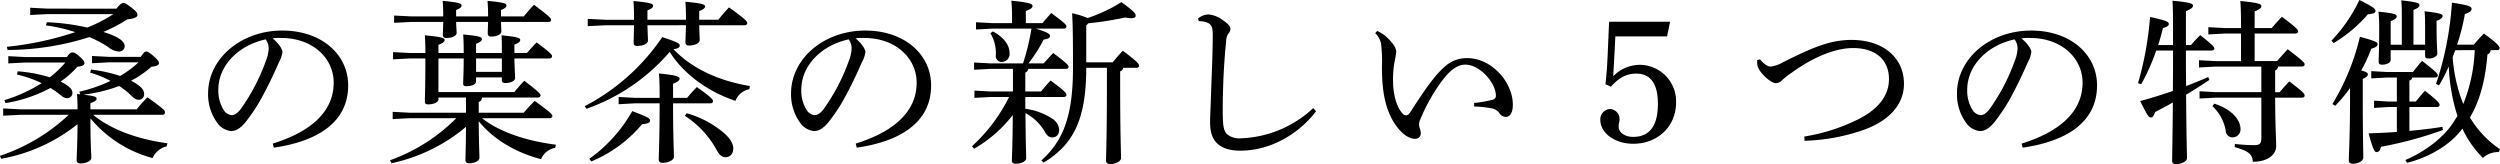
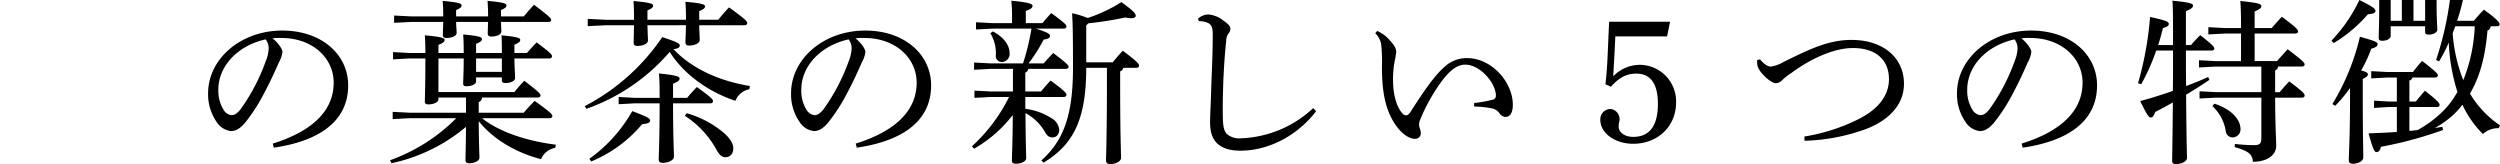
<svg xmlns="http://www.w3.org/2000/svg" width="620.448" height="40.724" viewBox="0 0 620.448 40.724">
  <g id="グループ_23205" data-name="グループ 23205" transform="translate(-9182.887 423.36)">
-     <path id="パス_35334" data-name="パス 35334" d="M9205.989-394.723c4.164,3.419,10.521,6.006,18.456,7.058l-.22.789a4.958,4.958,0,0,0-3.464,2.894,30.263,30.263,0,0,1-15.431-9.864c0,6.751.22,8.592.22,9.819,0,.746-1.271,1.359-2.674,1.359-.658,0-.965-.263-.965-.746,0-1.49.176-3.375.221-8.986a42.219,42.219,0,0,1-18.982,8.593l-.264-.746a46.056,46.056,0,0,0,17.053-10.17h-11.88l-4.383.22v-1.8l4.383.22h14.073c0-1.535-.045-2.587-.133-3.814l.789.087-.221-.657a36.747,36.747,0,0,0,7.76-2.674,27.351,27.351,0,0,0-5.084-2.06l.262-.746a35.957,35.957,0,0,1,7.19,1.578,24.029,24.029,0,0,0,4.558-3.375h-7.363l-4.164.219v-1.8l4.164.219h7.934c.789-1.183,1.008-1.315,1.4-1.315.351,0,.745.219,1.886,1.228,1.052.964,1.227,1.271,1.227,1.665s-.438.746-1.885.877a23.324,23.324,0,0,1-5.041,3.464c.263.131.481.263.7.394,2.1,1.227,2.542,2.016,2.542,2.98a1.317,1.317,0,0,1-1.271,1.359c-.658,0-1.1-.219-1.928-1.051a20.179,20.179,0,0,0-2.981-2.368,38.255,38.255,0,0,1-8.9,2.148c2.98.351,3.287.57,3.287,1.009,0,.394-.35.657-1.534,1.1v1.535h11.485a33.464,33.464,0,0,1,2.674-2.981c4.385,3.112,4.34,3.332,4.34,3.77,0,.351-.262.57-.7.57ZM9189.111-407.7l-4.164.22v-1.8l4.164.22h10.346c.746-1.008,1.008-1.14,1.4-1.14.439,0,.7.088,1.842,1.052,1.01.92,1.141,1.271,1.141,1.622,0,.438-.482.746-1.754.877a22.259,22.259,0,0,1-4.164,3.682c2.234,1.1,2.936,1.928,2.936,2.8a1.266,1.266,0,0,1-1.314,1.316c-.613,0-1.051-.263-1.973-1.052-.656-.526-1.4-1.008-2.147-1.491a35.75,35.75,0,0,1-11.179,3.771l-.263-.745a37.946,37.946,0,0,0,9.249-4.209,29.959,29.959,0,0,0-6.137-2.148l.176-.789a34.822,34.822,0,0,1,7.979,1.491,25.552,25.552,0,0,0,3.856-3.683Zm22.665-13.37c1.007-1.227,1.313-1.4,1.753-1.4s.658.131,1.972,1.139,1.491,1.358,1.491,1.841c0,.439-.614.92-2.455,1.052a41,41,0,0,1-6.006,3.156,20.3,20.3,0,0,1,2.148.745c2.1.877,3.156,1.8,3.156,2.8a1.368,1.368,0,0,1-1.4,1.316,4.594,4.594,0,0,1-2.717-1.14,28.666,28.666,0,0,0-4.647-2.454,67.379,67.379,0,0,1-20.3,3.2l-.175-.789a78.912,78.912,0,0,0,16.963-3.639,39.592,39.592,0,0,0-7.276-1.666l.22-.789a55.21,55.21,0,0,1,10.039,1.315,36.153,36.153,0,0,0,6.486-3.331h-16.35l-4.295.219v-1.8l4.295.219Z" transform="translate(0 -0.143)" />
    <path id="パス_35335" data-name="パス 35335" d="M9260.485-386.266c9.557-2.98,15.122-7.978,15.122-15.124,0-6.093-5.215-11.047-12.887-11.09a13.2,13.2,0,0,0-2.279.088c1.578,1.315,2.455,2.718,2.455,3.419a7.56,7.56,0,0,1-.921,2.63c-.613,1.4-1.973,4.471-3.595,7.5a43.679,43.679,0,0,1-4.733,7.365c-1.271,1.49-2.324,2.1-3.552,2.1a4.876,4.876,0,0,1-3.463-2.147,12.031,12.031,0,0,1-2.191-7.233c0-8.5,8.065-15.562,18.41-15.562,9.819,0,16.353,6,16.353,13.589,0,9.557-8.2,13.983-18.455,15.474Zm-13.5-13.37a8.921,8.921,0,0,0,1.446,5.217,2.692,2.692,0,0,0,1.842,1.095c.657,0,1.358-.351,2.28-1.534a48.717,48.717,0,0,0,6.224-11.924,9.46,9.46,0,0,0,.7-3.068,3.711,3.711,0,0,0-.745-2.28C9252.025-410.683,9246.983-405.686,9246.983-399.636Z" transform="translate(-9.908 -1.455)" />
    <path id="パス_35336" data-name="パス 35336" d="M9310.272-399.12v.438c0,.746-1.184,1.272-2.543,1.272-.569,0-.832-.22-.832-.7,0-1.1.132-3.858.132-10.521v-.175h-3.946l-4.076.219v-1.8l4.076.219h3.946c0-1.929-.045-2.981-.132-4.384,4.339.4,4.91.7,4.91,1.14,0,.394-.308.745-1.535,1.227v2.017h6.269c0-2.235-.043-3.2-.132-4.6,4.253.394,4.646.7,4.646,1.14,0,.394-.262.7-1.446,1.183v2.28h6.4c0-2.1,0-3.025-.09-4.384,4.253.4,4.647.7,4.647,1.14,0,.394-.263.7-1.446,1.184v2.06h3.112c.745-.832,1.577-1.8,2.411-2.63,3.639,2.718,3.813,3.068,3.813,3.464,0,.306-.263.526-.7.526h-8.637c.044,2.411.176,4.076.176,4.866,0,.7-1.1,1.228-2.411,1.228-.569,0-.876-.175-.876-.658v-.745h-6.4v1.009c0,.657-1.009,1.183-2.367,1.183-.569,0-.833-.175-.833-.613,0-1.14.132-2.674.132-6.268h-6.269v8.329h18.85c.745-.921,1.491-1.8,2.454-2.806,3.728,2.849,4.034,3.287,4.034,3.638,0,.307-.264.526-.7.526H9321.1c-.088.613-.307.964-.833,1.1v2.674h11.178a39.887,39.887,0,0,1,2.717-2.937c3.814,2.761,4.385,3.332,4.385,3.77,0,.306-.263.526-.7.526H9321.1c4.033,3.244,10.651,5.611,18.323,6.576l-.176.789a4.621,4.621,0,0,0-3.508,2.806c-6.267-1.622-11.878-4.954-15.473-9.425.043,6.093.175,8.022.175,9.074,0,.79-1.227,1.358-2.542,1.358-.658,0-.921-.263-.921-.789,0-1.008.088-2.761.131-8.241a42.565,42.565,0,0,1-18.5,9.03l-.351-.744a44.1,44.1,0,0,0,16.438-10.433h-11.573l-4.208.219v-1.8l4.208.219h13.984v-3.77Zm15.519-18.763c.044,1.1.087,1.929.087,2.368,0,.789-1.139,1.271-2.542,1.271-.571,0-.832-.307-.832-.745,0-.526.043-1.491.086-2.894h-7.935c.044,1.4.133,2.236.133,2.718,0,.789-1.185,1.271-2.587,1.271-.569,0-.834-.263-.834-.7,0-.526.045-1.622.09-3.288h-7.76l-4.429.22v-1.8l4.429.219h7.76v-.263c0-1.447-.045-2.1-.132-3.594,4.251.393,4.689.7,4.689,1.139,0,.394-.263.657-1.359,1.139v1.578h7.935v-.263c0-1.447-.043-2.1-.131-3.594,4.3.393,4.69.7,4.69,1.139,0,.394-.263.657-1.358,1.139v1.578h5.654c.878-1.052,1.665-1.973,2.542-2.893,3.946,2.981,4.253,3.375,4.253,3.77,0,.306-.22.482-.657.482Zm.22,12.407v-3.332h-6.4v3.332Z" transform="translate(-18.571 -0.042)" />
    <path id="パス_35337" data-name="パス 35337" d="M9355.844-396.964a52.406,52.406,0,0,0,19.246-17.14c3.769,1.271,4.339,1.577,4.339,2.1,0,.351-.307.79-1.578.877,4.208,4.471,10.7,7.8,18.981,9.162l-.132.789a4.72,4.72,0,0,0-3.463,2.893c-7.015-2.367-12.889-6.751-16.309-12.143a48.385,48.385,0,0,1-20.646,14.115Zm15.563-20.076c.044,1.841.131,3.244.131,3.77,0,.877-1.313,1.358-2.718,1.358-.569,0-.832-.306-.832-.745,0-.613.044-2.1.088-4.383h-7.015l-4.471.218v-1.8l4.471.218h7.015v-.657c0-1.885-.044-2.63-.132-3.99,4.384.4,4.866.7,4.866,1.14,0,.394-.22.7-1.4,1.184v2.322h9.557v-.613c0-1.754-.044-2.5-.131-3.858,4.338.4,4.864.7,4.864,1.14,0,.394-.262.7-1.445,1.184v2.147h4.733c.877-1.095,1.754-2.1,2.675-3.068,4.207,3.026,4.516,3.507,4.516,3.9,0,.306-.265.526-.658.526h-11.266c.043,1.753.132,3.156.132,3.638,0,.876-1.316,1.4-2.676,1.4a.763.763,0,0,1-.875-.789c0-.57.087-2.016.131-4.251Zm-14.422,33.14a36.56,36.56,0,0,0,10.652-11.836c3.9,1.491,4.427,1.8,4.427,2.367,0,.482-.526.745-1.973.877a32.883,32.883,0,0,1-12.624,9.25Zm20.778-13.765c0,8.285.219,11.88.219,13.282,0,.834-1.446,1.491-2.806,1.491-.612,0-.963-.263-.963-.832,0-1.535.219-5.042.219-13.941h-6.182l-3.988.219v-1.8l3.988.219h6.182c0-3.375-.044-4.6-.176-6.049,4.472.439,5.129.79,5.129,1.272,0,.438-.351.745-1.622,1.271v3.506h3.507a32.117,32.117,0,0,1,2.412-2.673c3.725,2.673,3.988,3.068,3.988,3.506,0,.307-.221.526-.657.526Zm3.375,2.455a24.5,24.5,0,0,1,9.514,5.128c1.4,1.316,2.06,2.543,2.06,3.552,0,1.358-.746,2.235-1.929,2.235-.877,0-1.534-.526-2.28-1.929a23.233,23.233,0,0,0-7.8-8.329Z" transform="translate(-27.84 -0.05)" />
    <path id="パス_35338" data-name="パス 35338" d="M9432.92-386.266c9.557-2.98,15.125-7.978,15.125-15.124,0-6.093-5.219-11.047-12.889-11.09a13.213,13.213,0,0,0-2.28.088c1.578,1.315,2.455,2.718,2.455,3.419a7.56,7.56,0,0,1-.921,2.63c-.613,1.4-1.973,4.471-3.594,7.5a43.8,43.8,0,0,1-4.735,7.365c-1.271,1.49-2.323,2.1-3.55,2.1a4.874,4.874,0,0,1-3.463-2.147,12.018,12.018,0,0,1-2.191-7.233c0-8.5,8.065-15.562,18.41-15.562,9.82,0,16.35,6,16.35,13.589,0,9.557-8.2,13.983-18.454,15.474Zm-13.5-13.37a8.921,8.921,0,0,0,1.446,5.217,2.687,2.687,0,0,0,1.841,1.095c.658,0,1.359-.351,2.279-1.534a48.721,48.721,0,0,0,6.226-11.924,9.485,9.485,0,0,0,.7-3.068,3.717,3.717,0,0,0-.745-2.28C9424.459-410.683,9419.419-405.686,9419.419-399.636Z" transform="translate(-37.665 -1.455)" />
    <path id="パス_35339" data-name="パス 35339" d="M9475.423-416.225l-4.032.219v-1.8l4.032.22h4.91v-1.4c0-1.666-.043-2.63-.175-4.165,4.3.4,5.26.789,5.26,1.271,0,.439-.307.79-1.665,1.271v3.026h4.119c.7-.834,1.316-1.578,2.193-2.5,3.419,2.5,3.77,2.937,3.77,3.332,0,.307-.263.526-.7.526h-6.926c2.98.92,3.55,1.359,3.55,1.754,0,.482-.307.789-1.578.964a37.437,37.437,0,0,1-3.77,5.919h3.77c.7-.79,1.447-1.623,2.368-2.587,3.419,2.587,3.813,3.068,3.813,3.419,0,.307-.263.526-.7.526h-9.294a1.162,1.162,0,0,1-.744.921v4.689h3.9c.7-.832,1.4-1.709,2.368-2.718,3.551,2.587,3.945,3.156,3.945,3.552,0,.306-.263.525-.7.525h-9.513v2.937a15.845,15.845,0,0,1,6.487,2.324,3.706,3.706,0,0,1,1.93,2.806c0,1.4-.833,1.972-1.71,1.972-.833,0-1.358-.482-1.885-1.446a12.405,12.405,0,0,0-4.779-4.6c.044,7.891.176,10.127.176,11.222,0,.79-1.313,1.36-2.586,1.36-.613,0-.964-.263-.964-.746,0-1.228.175-3.375.219-11.353a32.7,32.7,0,0,1-9.6,8.372l-.526-.613a41.378,41.378,0,0,0,9.206-12.231h-4.56l-4.031.219v-1.8l4.031.218h5.523v-5.611h-5.609l-4.034.22v-1.8l4.034.22h8.109a57.691,57.691,0,0,0,2.1-8.636Zm.176.7c3.025,1.665,4.121,3.639,4.121,5.392a1.985,1.985,0,0,1-1.886,2.192,1.475,1.475,0,0,1-1.534-1.623,9.4,9.4,0,0,0-1.357-5.523Zm23.146,9.03c0,12.713-3.112,19.025-10.607,23.541l-.525-.571c5.61-4.953,7.845-11.44,7.845-22.97,0-7.54-.044-10.521-.219-13.545a22.115,22.115,0,0,1,3.857,1.183,37.347,37.347,0,0,0,8.374-3.945c3.33,2.411,3.55,2.893,3.55,3.419,0,.307-.307.571-1.139.571a7.078,7.078,0,0,1-1.447-.175,86.788,86.788,0,0,1-9.163,1.446l-.525.526v9.162h6.577c.744-.964,1.532-1.841,2.5-2.893,3.55,2.674,4.032,3.287,4.032,3.725,0,.308-.263.526-.7.526h-3.2a1.23,1.23,0,0,1-.791.877v2.894c0,13.15.22,17.008.22,18.586,0,.877-1.357,1.535-2.674,1.535-.744,0-1.052-.351-1.052-.877,0-1.49.219-5.435.219-19.244v-3.771Z" transform="translate(-46.277 -0.034)" />
    <path id="パス_35340" data-name="パス 35340" d="M9566.548-395.054c-4.559,5.961-11.661,9.776-18.763,9.776-2.63,0-4.427-.57-5.785-1.8-1.228-1.228-1.754-2.806-1.754-5.348,0-1.4.176-4.384.306-9.031.176-4.471.351-8.635.351-12.669,0-2.061-.437-2.718-1.929-3.113a5.272,5.272,0,0,0-1.533-.175l-.176-.657a4.074,4.074,0,0,1,2.631-1.009,6.99,6.99,0,0,1,3.683,1.535c1.315.92,1.709,1.447,1.709,2.016a1.8,1.8,0,0,1-.526,1.228,3.292,3.292,0,0,0-.525,1.842c-.22,2.147-.438,4.515-.657,8.854-.176,4.339-.22,7.409-.176,9.732.044,2.411.219,3.594,1.008,4.471a4.809,4.809,0,0,0,3.507,1.052,27.6,27.6,0,0,0,17.93-7.5Z" transform="translate(-57.042 -0.69)" />
    <path id="パス_35341" data-name="パス 35341" d="M9614.223-396.331a31.131,31.131,0,0,0,4.518-.79,1.006,1.006,0,0,0,.877-1.1c-.09-3.156-3.945-7.628-7.629-7.628-2.191,0-4.209,1.841-6.137,4.559a45.4,45.4,0,0,0-5,9.03,3.33,3.33,0,0,0-.308,1.359,4.074,4.074,0,0,0,.175.833,3.707,3.707,0,0,1,.265,1.315,1.355,1.355,0,0,1-1.359,1.315c-1.1.044-2.586-.657-4.033-2.322-2.981-3.507-4.295-8.242-4.252-15.606a38.735,38.735,0,0,0-.219-5.7,5.2,5.2,0,0,0-1.448-2.587l.483-.57a12.068,12.068,0,0,1,1.842,1.1,12.48,12.48,0,0,1,2.19,2.324,3.383,3.383,0,0,1,.7,1.665,23.206,23.206,0,0,1-.395,2.455,23.782,23.782,0,0,0-.395,5.128c.043,3.244.92,6.357,2.367,7.848a1.125,1.125,0,0,0,.832.438c.352,0,.658-.175,1.141-.877,3.288-5.129,5.961-9.031,8.461-11.178a8,8,0,0,1,5.565-2.148c6.095,0,11.354,5.962,11.354,11.573,0,2.017-.7,3.025-1.8,3.025a1.972,1.972,0,0,1-1.578-1.008,3.111,3.111,0,0,0-1.93-1.14,28.289,28.289,0,0,0-4.3-.438Z" transform="translate(-65.479 -1.472)" />
    <path id="パス_35342" data-name="パス 35342" d="M9657.516-401.415c.264-2.324.439-4.516.57-7.672.176-3.813.263-6.4.352-7.846h15.121l-.743,3.638h-12.845c-.131,3.156-.307,6.093-.527,9.906a9.253,9.253,0,0,1,6.664-2.849,9.072,9.072,0,0,1,8.943,9.337c0,5.918-4.516,10.257-10.652,10.257-4.516,0-8.154-2.63-8.154-5.961a2.56,2.56,0,0,1,2.454-2.674,2.506,2.506,0,0,1,2.325,2.63,2.721,2.721,0,0,1-.132.789,4.665,4.665,0,0,0-.089.965c0,1.49,1.578,2.542,3.6,2.542,4.076,0,6.137-2.762,6.137-8.2,0-4.954-1.8-7.5-5.348-7.5-2.456,0-4.252.964-6.314,3.244Z" transform="translate(-76.194 -1.035)" />
    <path id="パス_35343" data-name="パス 35343" d="M9703.345-406.73c1.14,1.4,2.1,1.8,2.674,1.8a8.43,8.43,0,0,0,3.069-1.1c6.882-3.42,11.439-5.523,16.964-5.523,7.978,0,13.02,4.515,13.02,10.871,0,5.7-4.427,9.38-9.6,11.309a48.056,48.056,0,0,1-15.079,2.85l-.045-1.052a46.58,46.58,0,0,0,13.5-4.34c4.821-2.455,7.5-5.787,7.5-9.907,0-4.69-3.156-7.715-8.943-7.715-4.032,0-9.512,1.973-15.211,6.137a17.191,17.191,0,0,0-2.322,1.8,2.259,2.259,0,0,1-1.579.789c-1.315,0-4.341-2.8-4.6-4.471a5.875,5.875,0,0,1-.044-1.271Z" transform="translate(-83.66 -1.901)" />
    <path id="パス_35344" data-name="パス 35344" d="M9777.789-386.266c9.556-2.98,15.123-7.978,15.123-15.124,0-6.093-5.217-11.047-12.888-11.09a13.2,13.2,0,0,0-2.279.088c1.578,1.315,2.455,2.718,2.455,3.419a7.56,7.56,0,0,1-.921,2.63c-.613,1.4-1.972,4.471-3.594,7.5a43.8,43.8,0,0,1-4.735,7.365c-1.271,1.49-2.323,2.1-3.551,2.1a4.873,4.873,0,0,1-3.462-2.147,12.025,12.025,0,0,1-2.192-7.233c0-8.5,8.066-15.562,18.411-15.562,9.819,0,16.35,6,16.35,13.589,0,9.557-8.2,13.983-18.454,15.474Zm-13.5-13.37a8.906,8.906,0,0,0,1.447,5.217,2.685,2.685,0,0,0,1.84,1.095c.657,0,1.359-.351,2.279-1.534a48.687,48.687,0,0,0,6.226-11.924,9.46,9.46,0,0,0,.7-3.068,3.711,3.711,0,0,0-.745-2.28C9769.329-410.683,9764.288-405.686,9764.288-399.636Z" transform="translate(-93.176 -1.455)" />
    <path id="パス_35345" data-name="パス 35345" d="M9823.983-412.148v-3.99c0-3.77-.044-5.392-.131-7.013,4.558.438,5.084.746,5.084,1.228,0,.438-.351.789-1.753,1.359v8.416h1.271c.7-.833,1.358-1.535,2.28-2.455,3.2,2.5,3.507,2.981,3.507,3.332,0,.263-.265.482-.7.482h-6.357c0,2.937,0,5.874.044,8.812,1.885-.7,3.727-1.447,5.479-2.236l.308.7c-1.974,1.359-3.946,2.587-5.787,3.683.088,11.88.22,14.686.22,15.738,0,.789-1.315,1.49-2.718,1.49-.7,0-.966-.263-.966-.789,0-1.36.089-4.209.176-14.51-1.535.877-3.023,1.665-4.383,2.367-.351.964-.614,1.359-1.052,1.359-.57,0-.921-.526-2.675-4.077,2.675-.7,5.393-1.578,8.109-2.5.044-3.375.044-6.707.044-10.039h-4.165a52.39,52.39,0,0,1-3.726,8.374l-.789-.263a82.549,82.549,0,0,0,2.982-16.438c4.25.92,4.645,1.227,4.645,1.753,0,.4-.351.7-1.446,1.009-.35,1.4-.744,2.849-1.184,4.208ZM9840.86-415h-4.032l-4.078.219v-1.8l4.078.22h4.032c0-3.069-.044-5.173-.176-6.708,4.6.439,5.217.746,5.217,1.272,0,.438-.395.789-1.665,1.315v4.121h4.251c.789-.965,1.579-1.8,2.5-2.806,3.727,2.761,4.032,3.244,4.032,3.638,0,.307-.261.526-.7.526h-10.081v6.838h5.566c.79-.92,1.667-1.884,2.63-2.937,3.9,2.937,4.209,3.375,4.209,3.77,0,.306-.264.526-.7.526h-5.874a1.167,1.167,0,0,1-.745.965v5.391h1.14c.744-.92,1.4-1.665,2.368-2.673,3.638,2.718,3.813,3.112,3.813,3.507,0,.306-.22.525-.656.525h-6.664c.044,8.066.263,10.258.263,11.967,0,2.324-2.279,3.945-5.787,3.945-.131-1.8-.919-2.63-4.515-3.638l.044-.789a42.739,42.739,0,0,0,4.646.306c1.578,0,1.93-.351,1.93-1.929v-9.863h-11.266l-4.076.219v-1.8l4.076.218H9845.9V-406.8h-11.4l-4.076.219v-1.8l4.076.219h6.356Zm-6.618,17.4c4.471,1.446,6.487,4.121,6.487,6.268a1.979,1.979,0,0,1-1.842,2.1,1.671,1.671,0,0,1-1.8-1.49,10.787,10.787,0,0,0-3.331-6.268Z" transform="translate(-101.797 -0.034)" />
-     <path id="パス_35346" data-name="パス 35346" d="M9872.521-413.278a38.232,38.232,0,0,0,6.927-10.082c3.331,1.665,3.989,2.148,3.989,2.718,0,.526-.571.7-1.886.833a34.963,34.963,0,0,1-8.5,7.145Zm.22,15.738a57.155,57.155,0,0,0,6.838-16.7c3.727,1.052,4.384,1.315,4.384,1.841s-.439.79-1.577,1.14a34.3,34.3,0,0,1-2.5,5.392c1.359.351,1.666.613,1.666.964,0,.394-.307.657-1.271,1.139v3.813c0,9.952.131,13.852.131,15.693,0,.79-1.139,1.535-2.586,1.535-.7,0-1.009-.308-1.009-.834,0-1.665.308-5.566.308-16.438v-1.535a34.071,34.071,0,0,1-3.682,4.428Zm19.112,6.664c2.806-.263,5.567-.571,8.2-1.009l.131.789a96.43,96.43,0,0,1-15.386,4.165c-.264.964-.526,1.315-1.14,1.315-.483,0-.92-.92-1.929-4.647,2.322-.087,4.646-.175,7.013-.351V-396.8h-2.016l-3.638.22v-1.8l3.638.22h2.016v-5.962h-2.322l-4.032.219v-1.8l4.032.218h6.313c.7-.92,1.446-1.841,2.279-2.761,3.55,2.761,3.9,3.2,3.9,3.594,0,.307-.262.526-.7.526h-5.61a.935.935,0,0,1-.745.745v5.217h1.578c.788-.921,1.4-1.71,2.28-2.675,3.155,2.455,3.638,3.113,3.638,3.507,0,.307-.22.526-.658.526h-6.838Zm3.9-25.513c0-1.666,0-2.718-.132-4.165,4.078.438,4.473.745,4.473,1.184,0,.351-.308.744-1.491,1.183v1.8c0,3.77.176,5.435.176,6.312,0,.657-.877,1.228-2.148,1.228-.613,0-.877-.175-.877-.7v-1.359h-8.548v2.411c0,.657-.921,1.183-2.1,1.183-.612,0-.877-.175-.877-.745,0-1.139.133-3.068.133-8.285a40.754,40.754,0,0,0-.175-4.121c4.12.4,4.515.7,4.515,1.184,0,.351-.308.7-1.491,1.183v5.831h2.763v-6.664c0-1.754,0-2.893-.132-4.34,4.121.439,4.516.746,4.516,1.185,0,.35-.309.744-1.491,1.183v8.636h2.893Zm-4.908,32.745c5-2.148,9.512-5.567,12.01-9.469.308-.482.614-.965.922-1.491a46.539,46.539,0,0,1-2.149-12.274,38.666,38.666,0,0,1-2.41,4.691l-.745-.351a79.508,79.508,0,0,0,3.945-20.165c4.34.657,4.866.964,4.866,1.534,0,.526-.439.877-1.667,1.316a49.553,49.553,0,0,1-1.929,7.584h4.164a35.335,35.335,0,0,1,2.5-2.762c3.551,2.587,3.9,3.244,3.9,3.639,0,.263-.219.482-.7.482h-1.534a1.158,1.158,0,0,1-.789,1.052c-.57,6.883-2.016,11.66-4.339,15.65a24.694,24.694,0,0,0,7.452,7.89l-.308.7a5.643,5.643,0,0,0-3.945,1.447,25.455,25.455,0,0,1-5.084-7.277c-2.981,4.077-8.241,7.1-13.722,8.5Zm12.405-27.266c-.22.57-.438,1.139-.657,1.754a39.163,39.163,0,0,0,2.63,11.616,39.855,39.855,0,0,0,2.848-13.37Z" transform="translate(-111.007)" />
+     <path id="パス_35346" data-name="パス 35346" d="M9872.521-413.278a38.232,38.232,0,0,0,6.927-10.082c3.331,1.665,3.989,2.148,3.989,2.718,0,.526-.571.7-1.886.833a34.963,34.963,0,0,1-8.5,7.145Zm.22,15.738a57.155,57.155,0,0,0,6.838-16.7c3.727,1.052,4.384,1.315,4.384,1.841s-.439.79-1.577,1.14a34.3,34.3,0,0,1-2.5,5.392c1.359.351,1.666.613,1.666.964,0,.394-.307.657-1.271,1.139v3.813c0,9.952.131,13.852.131,15.693,0,.79-1.139,1.535-2.586,1.535-.7,0-1.009-.308-1.009-.834,0-1.665.308-5.566.308-16.438v-1.535a34.071,34.071,0,0,1-3.682,4.428Zm19.112,6.664c2.806-.263,5.567-.571,8.2-1.009l.131.789a96.43,96.43,0,0,1-15.386,4.165c-.264.964-.526,1.315-1.14,1.315-.483,0-.92-.92-1.929-4.647,2.322-.087,4.646-.175,7.013-.351V-396.8h-2.016l-3.638.22v-1.8l3.638.22h2.016v-5.962h-2.322l-4.032.219v-1.8l4.032.218h6.313c.7-.92,1.446-1.841,2.279-2.761,3.55,2.761,3.9,3.2,3.9,3.594,0,.307-.262.526-.7.526h-5.61a.935.935,0,0,1-.745.745v5.217h1.578c.788-.921,1.4-1.71,2.28-2.675,3.155,2.455,3.638,3.113,3.638,3.507,0,.307-.22.526-.658.526h-6.838m3.9-25.513c0-1.666,0-2.718-.132-4.165,4.078.438,4.473.745,4.473,1.184,0,.351-.308.744-1.491,1.183v1.8c0,3.77.176,5.435.176,6.312,0,.657-.877,1.228-2.148,1.228-.613,0-.877-.175-.877-.7v-1.359h-8.548v2.411c0,.657-.921,1.183-2.1,1.183-.612,0-.877-.175-.877-.745,0-1.139.133-3.068.133-8.285a40.754,40.754,0,0,0-.175-4.121c4.12.4,4.515.7,4.515,1.184,0,.351-.308.7-1.491,1.183v5.831h2.763v-6.664c0-1.754,0-2.893-.132-4.34,4.121.439,4.516.746,4.516,1.185,0,.35-.309.744-1.491,1.183v8.636h2.893Zm-4.908,32.745c5-2.148,9.512-5.567,12.01-9.469.308-.482.614-.965.922-1.491a46.539,46.539,0,0,1-2.149-12.274,38.666,38.666,0,0,1-2.41,4.691l-.745-.351a79.508,79.508,0,0,0,3.945-20.165c4.34.657,4.866.964,4.866,1.534,0,.526-.439.877-1.667,1.316a49.553,49.553,0,0,1-1.929,7.584h4.164a35.335,35.335,0,0,1,2.5-2.762c3.551,2.587,3.9,3.244,3.9,3.639,0,.263-.219.482-.7.482h-1.534a1.158,1.158,0,0,1-.789,1.052c-.57,6.883-2.016,11.66-4.339,15.65a24.694,24.694,0,0,0,7.452,7.89l-.308.7a5.643,5.643,0,0,0-3.945,1.447,25.455,25.455,0,0,1-5.084-7.277c-2.981,4.077-8.241,7.1-13.722,8.5Zm12.405-27.266c-.22.57-.438,1.139-.657,1.754a39.163,39.163,0,0,0,2.63,11.616,39.855,39.855,0,0,0,2.848-13.37Z" transform="translate(-111.007)" />
  </g>
</svg>